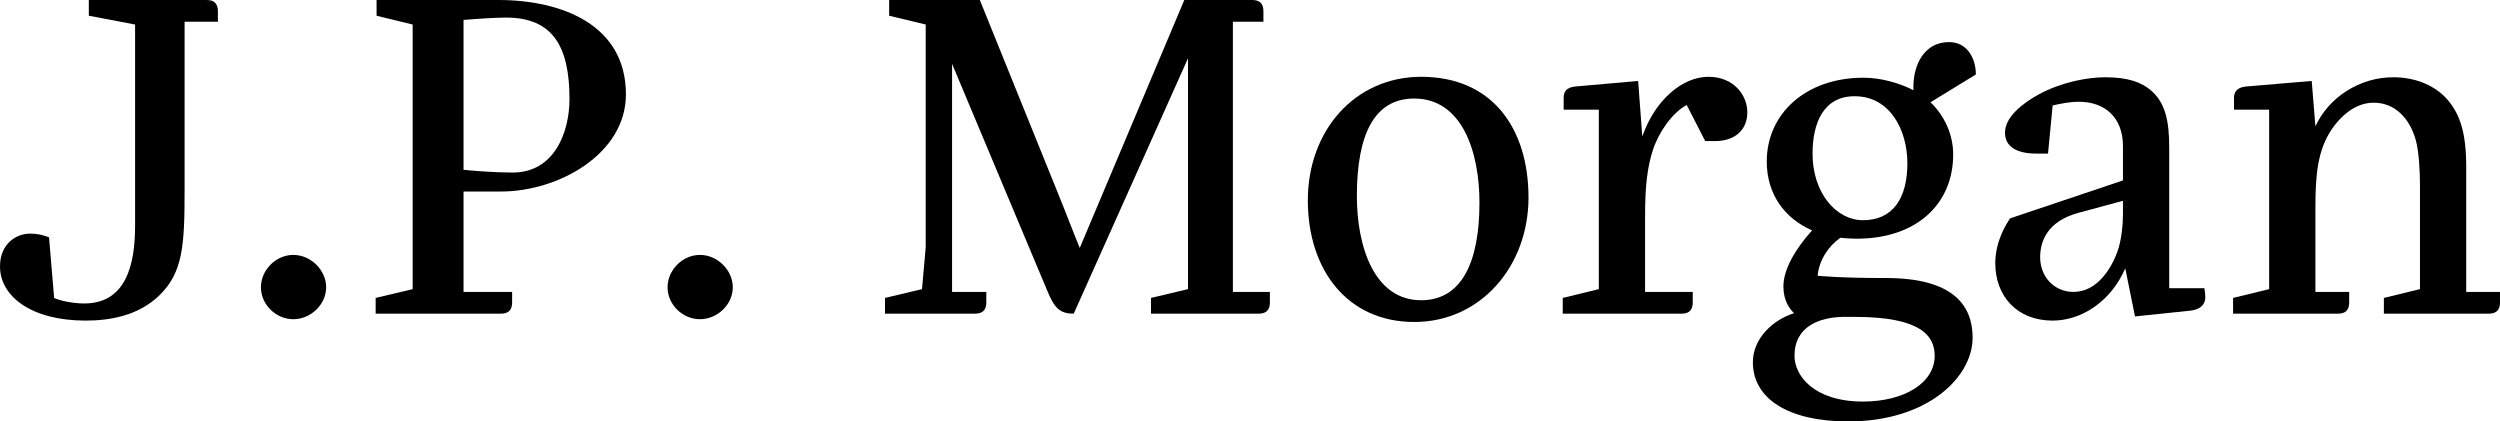
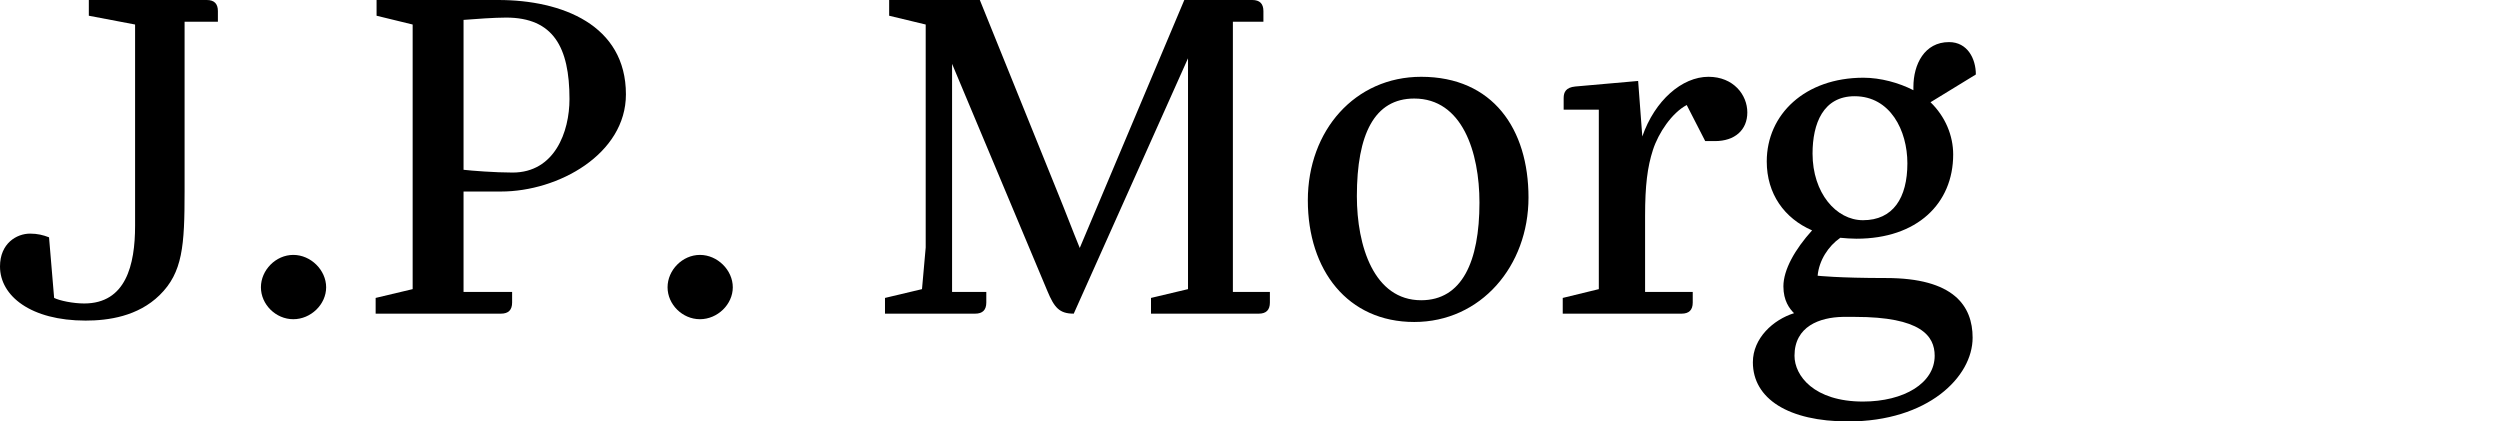
<svg xmlns="http://www.w3.org/2000/svg" id="_レイヤー_2" viewBox="0 0 108.08 18.22">
  <g id="_レイヤー_1-2">
    <path d="M3.84,0h5.1c.32,0,.48.16.48.48v.46h-1.44v7.34c0,2.34-.08,3.5-1.08,4.48-.94.92-2.22,1.1-3.2,1.1-2.36,0-3.7-1.06-3.7-2.34,0-1,.72-1.42,1.3-1.42.32,0,.56.06.82.16l.22,2.62c.24.12.82.24,1.3.24,1.8,0,2.2-1.66,2.2-3.36V1.06l-2-.38v-.68Z" />
    <path d="M12.68,13.8c-.76,0-1.4-.64-1.4-1.38s.64-1.4,1.4-1.4,1.42.66,1.42,1.4-.66,1.38-1.42,1.38Z" />
    <path d="M17.84,12.5V1.06l-1.56-.38v-.68h5.26c2.76,0,5.52,1.08,5.52,4.08,0,2.58-2.92,4.2-5.4,4.2h-1.62v4.34h2.1v.46c0,.32-.16.48-.48.48h-5.42v-.68l1.6-.38ZM20.04,7.34c.34.04,1.36.12,2.12.12,1.82,0,2.46-1.76,2.46-3.18,0-2.24-.7-3.52-2.74-3.52-.5,0-1.34.06-1.84.1v6.48Z" />
    <path d="M30.26,13.8c-.76,0-1.4-.64-1.4-1.38s.64-1.4,1.4-1.4,1.42.66,1.42,1.4-.66,1.38-1.42,1.38Z" />
    <path d="M38.44,0h3.92l3.38,8.36c.32.78.62,1.58.94,2.36L51.2,0h2.94c.32,0,.48.16.48.48v.46h-1.32v11.68h1.6v.46c0,.32-.16.48-.48.48h-4.66v-.68l1.6-.38V2.52l-4.94,11.04c-.62,0-.84-.26-1.14-.98l-3.34-7.96c-.26-.62-.52-1.24-.78-1.86v9.86h1.48v.46c0,.32-.16.48-.48.48h-3.9v-.68l1.6-.38.16-1.8V1.06l-1.58-.38v-.68Z" />
    <path d="M56.54,8.66c0-3.02,2.04-5.34,4.9-5.34,3.1,0,4.64,2.26,4.64,5.22s-2.06,5.38-4.94,5.38-4.6-2.24-4.6-5.26ZM63.96,8.76c0-2.18-.74-4.5-2.82-4.5-1.72,0-2.48,1.54-2.48,4.22,0,2.16.74,4.5,2.78,4.5,1.76,0,2.52-1.66,2.52-4.22Z" />
    <path d="M69.12,12.5v-7.76h-1.52v-.5c0-.26.1-.46.5-.5l2.72-.24.18,2.4c.54-1.56,1.72-2.58,2.86-2.58,1.08,0,1.68.78,1.68,1.54s-.54,1.24-1.4,1.24h-.42l-.8-1.56c-.64.34-1.22,1.2-1.46,1.94s-.34,1.54-.34,2.86v3.28h2.06v.46c0,.32-.16.48-.48.48h-5.14v-.68l1.56-.38Z" />
    <path d="M83.46,4.42c.64.62.98,1.44.98,2.26,0,2.12-1.56,3.64-4.18,3.64-.24,0-.48-.02-.7-.04-.52.36-.92.98-.98,1.64,0,0,.88.1,2.96.1,2.92,0,3.74,1.2,3.74,2.58,0,1.7-1.94,3.62-5.38,3.62-2.58,0-4.12-.98-4.12-2.56,0-1.04.88-1.84,1.78-2.12-.2-.2-.46-.54-.46-1.16,0-.72.5-1.6,1.24-2.42-1.2-.52-1.96-1.58-1.96-2.98,0-2.04,1.66-3.62,4.18-3.62.74,0,1.54.22,2.16.54v-.14c0-.98.48-1.94,1.54-1.94.8,0,1.16.72,1.16,1.4l-1.96,1.2ZM80.2,13.7h-.54c-.98.02-2.08.4-2.08,1.68,0,.86.84,1.98,2.96,1.98,1.78,0,3.1-.8,3.1-1.98,0-.86-.6-1.68-3.44-1.68ZM82.46,7.06c0-1.42-.74-2.9-2.28-2.9-1.36,0-1.82,1.18-1.82,2.48,0,1.7,1.02,2.88,2.18,2.88,1.3,0,1.92-.96,1.92-2.46Z" />
-     <path d="M91.88,11.6c-.62,1.44-1.9,2.26-3.14,2.26-1.56,0-2.48-1.08-2.48-2.48,0-.96.48-1.7.64-1.94l4.88-1.64v-1.48c0-1.26-.8-1.92-1.9-1.92-.4,0-.8.08-1.14.16l-.2,2.08h-.5c-.94,0-1.36-.36-1.36-.9,0-.68.74-1.26,1.46-1.66,1-.54,2.12-.74,2.88-.74.98,0,1.56.22,1.96.56.64.54.8,1.34.8,2.5v6.06h1.52c.02.1.04.28.04.38,0,.5-.48.58-.74.6l-2.3.24-.42-2.08ZM89.86,9.2c-1.34.36-1.66,1.22-1.66,1.92,0,.86.62,1.5,1.44,1.5,1.06,0,1.66-1.08,1.9-1.74.2-.56.24-1.28.24-1.64v-.56l-1.92.52Z" />
-     <path d="M104.62,12.5v-4.54c0-.5-.04-1.4-.18-1.9-.26-.94-.9-1.62-1.82-1.62-.66,0-1.28.4-1.78,1.1-.66.94-.74,2.06-.74,3.46v3.62h1.46v.46c0,.32-.16.48-.48.48h-4.54v-.68l1.56-.38v-7.76h-1.52v-.5c0-.26.12-.46.52-.5l2.84-.24.16,1.96c.58-1.26,1.92-2.12,3.36-2.12,1.04,0,1.86.4,2.36.98.54.64.8,1.44.8,2.9v5.4h1.46v.46c0,.32-.16.48-.48.48h-4.54v-.68l1.56-.38Z" />
  </g>
</svg>